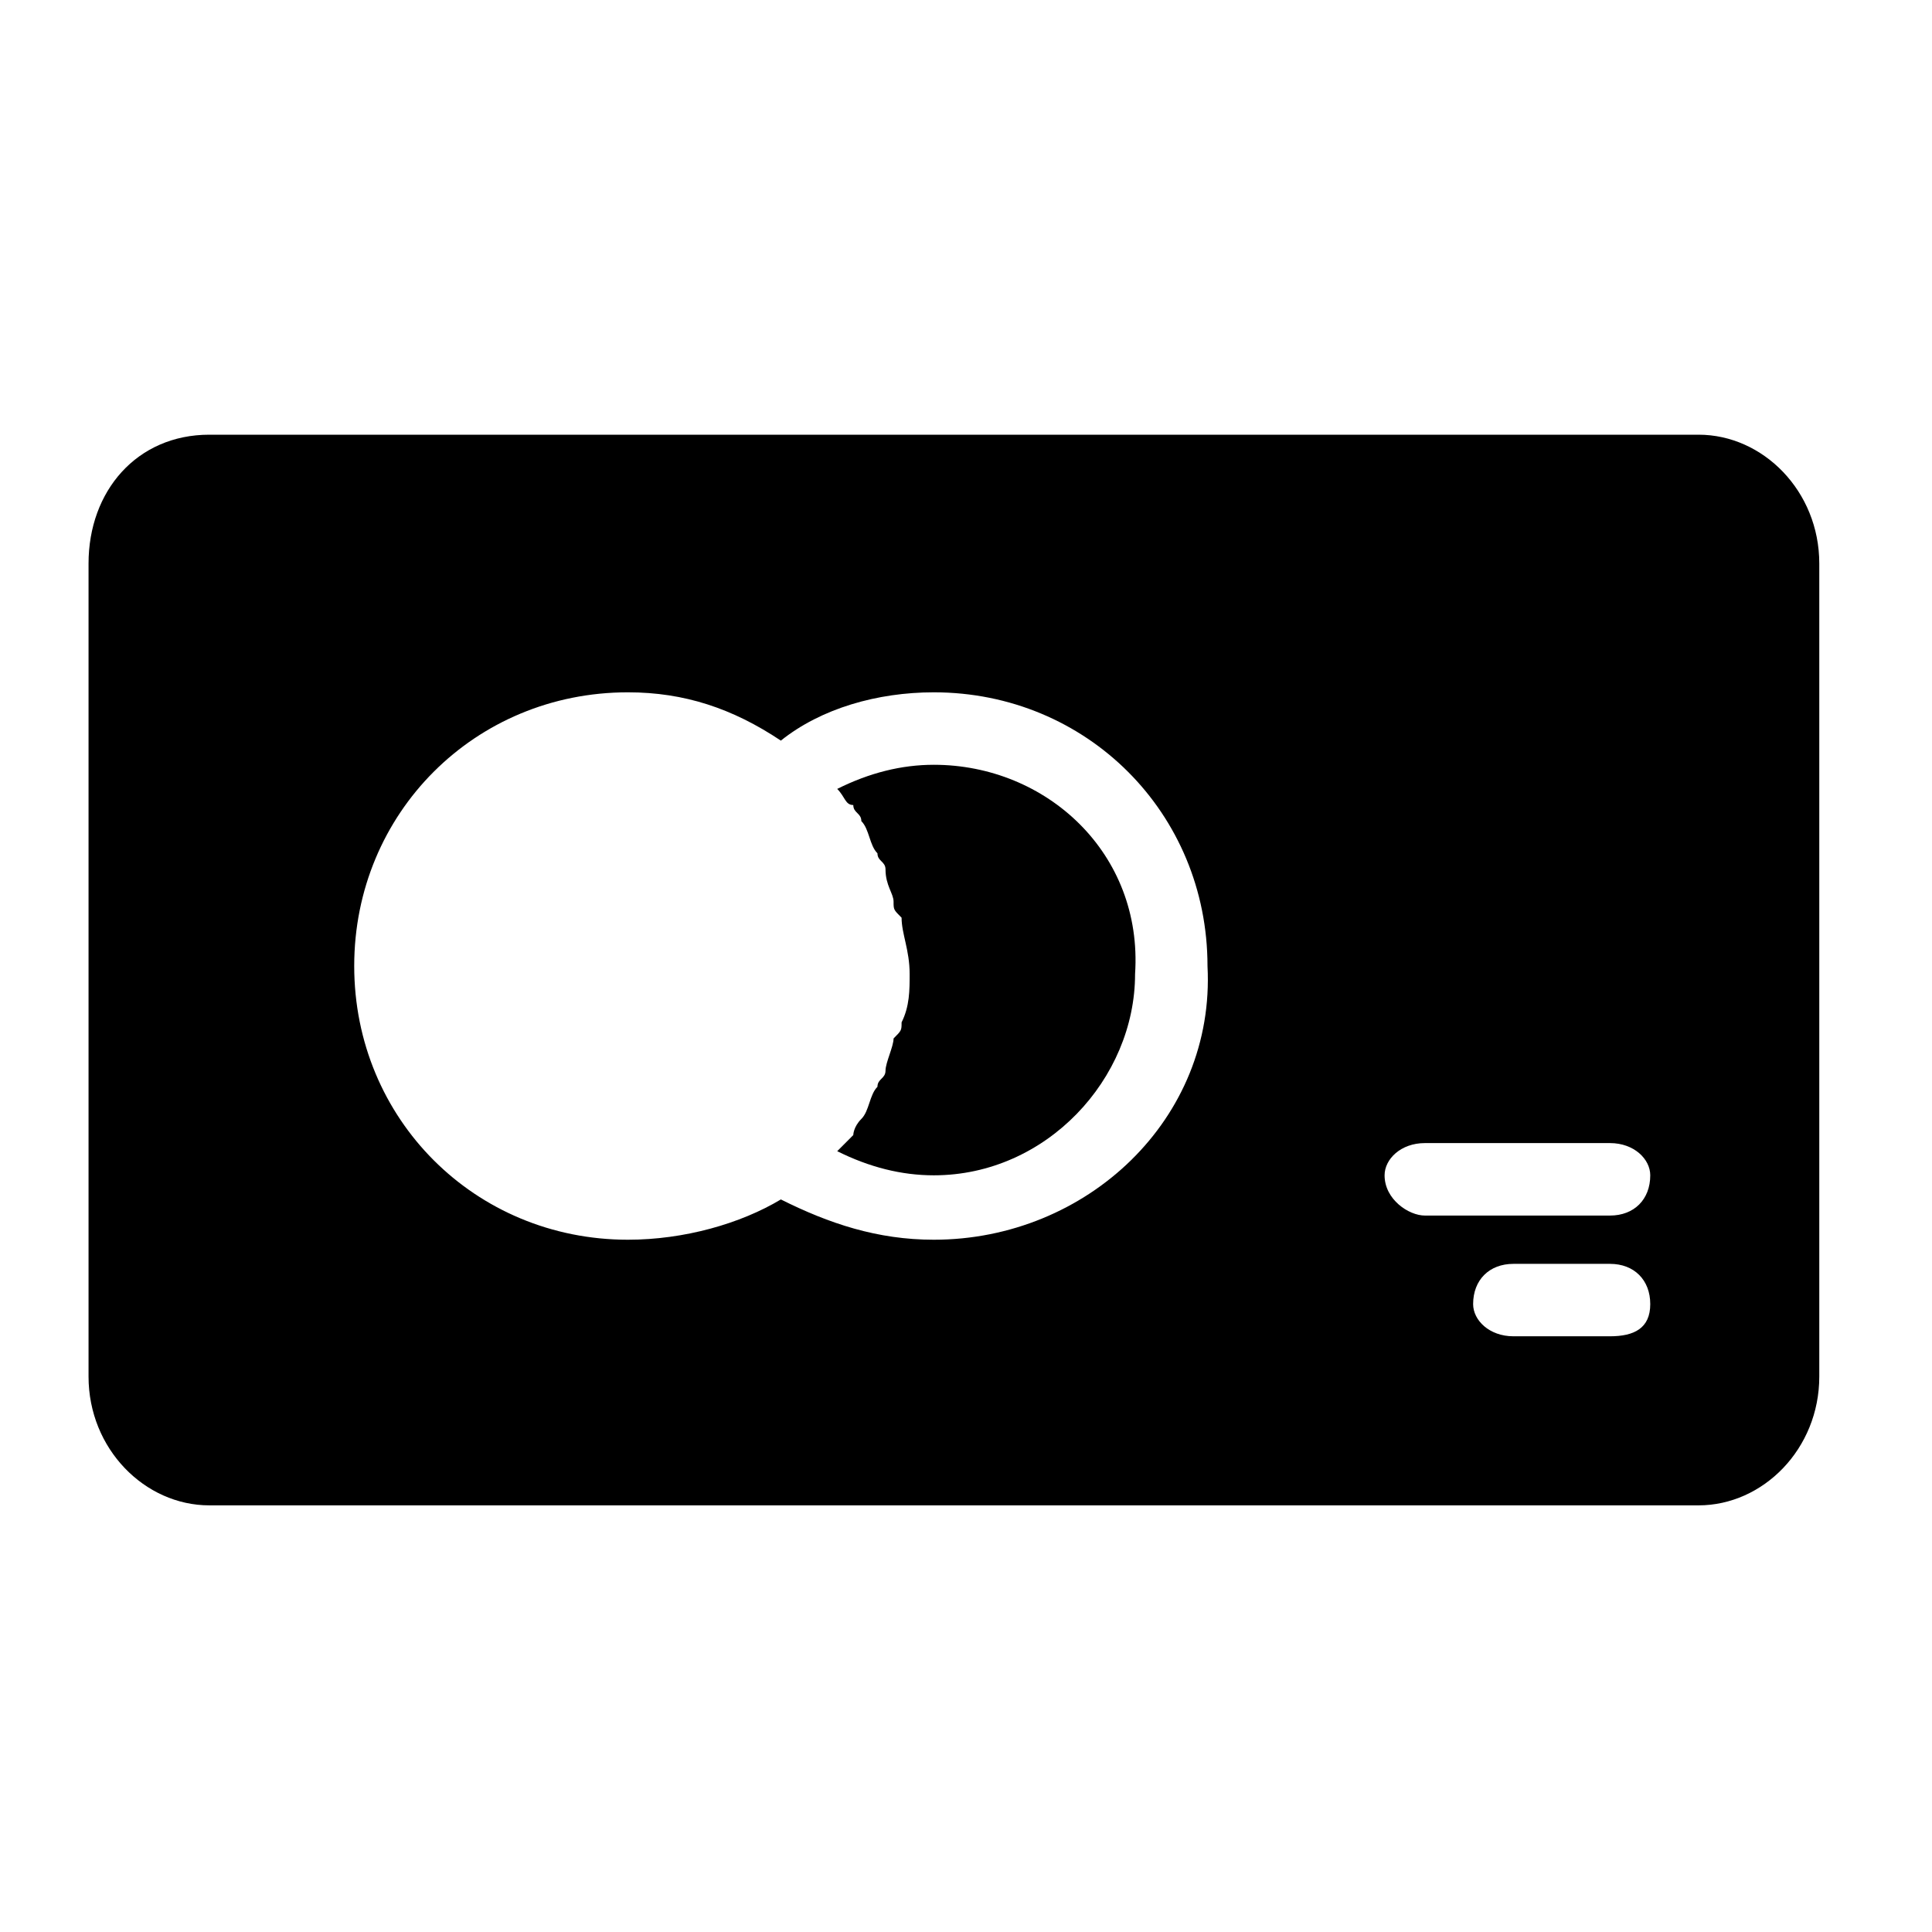
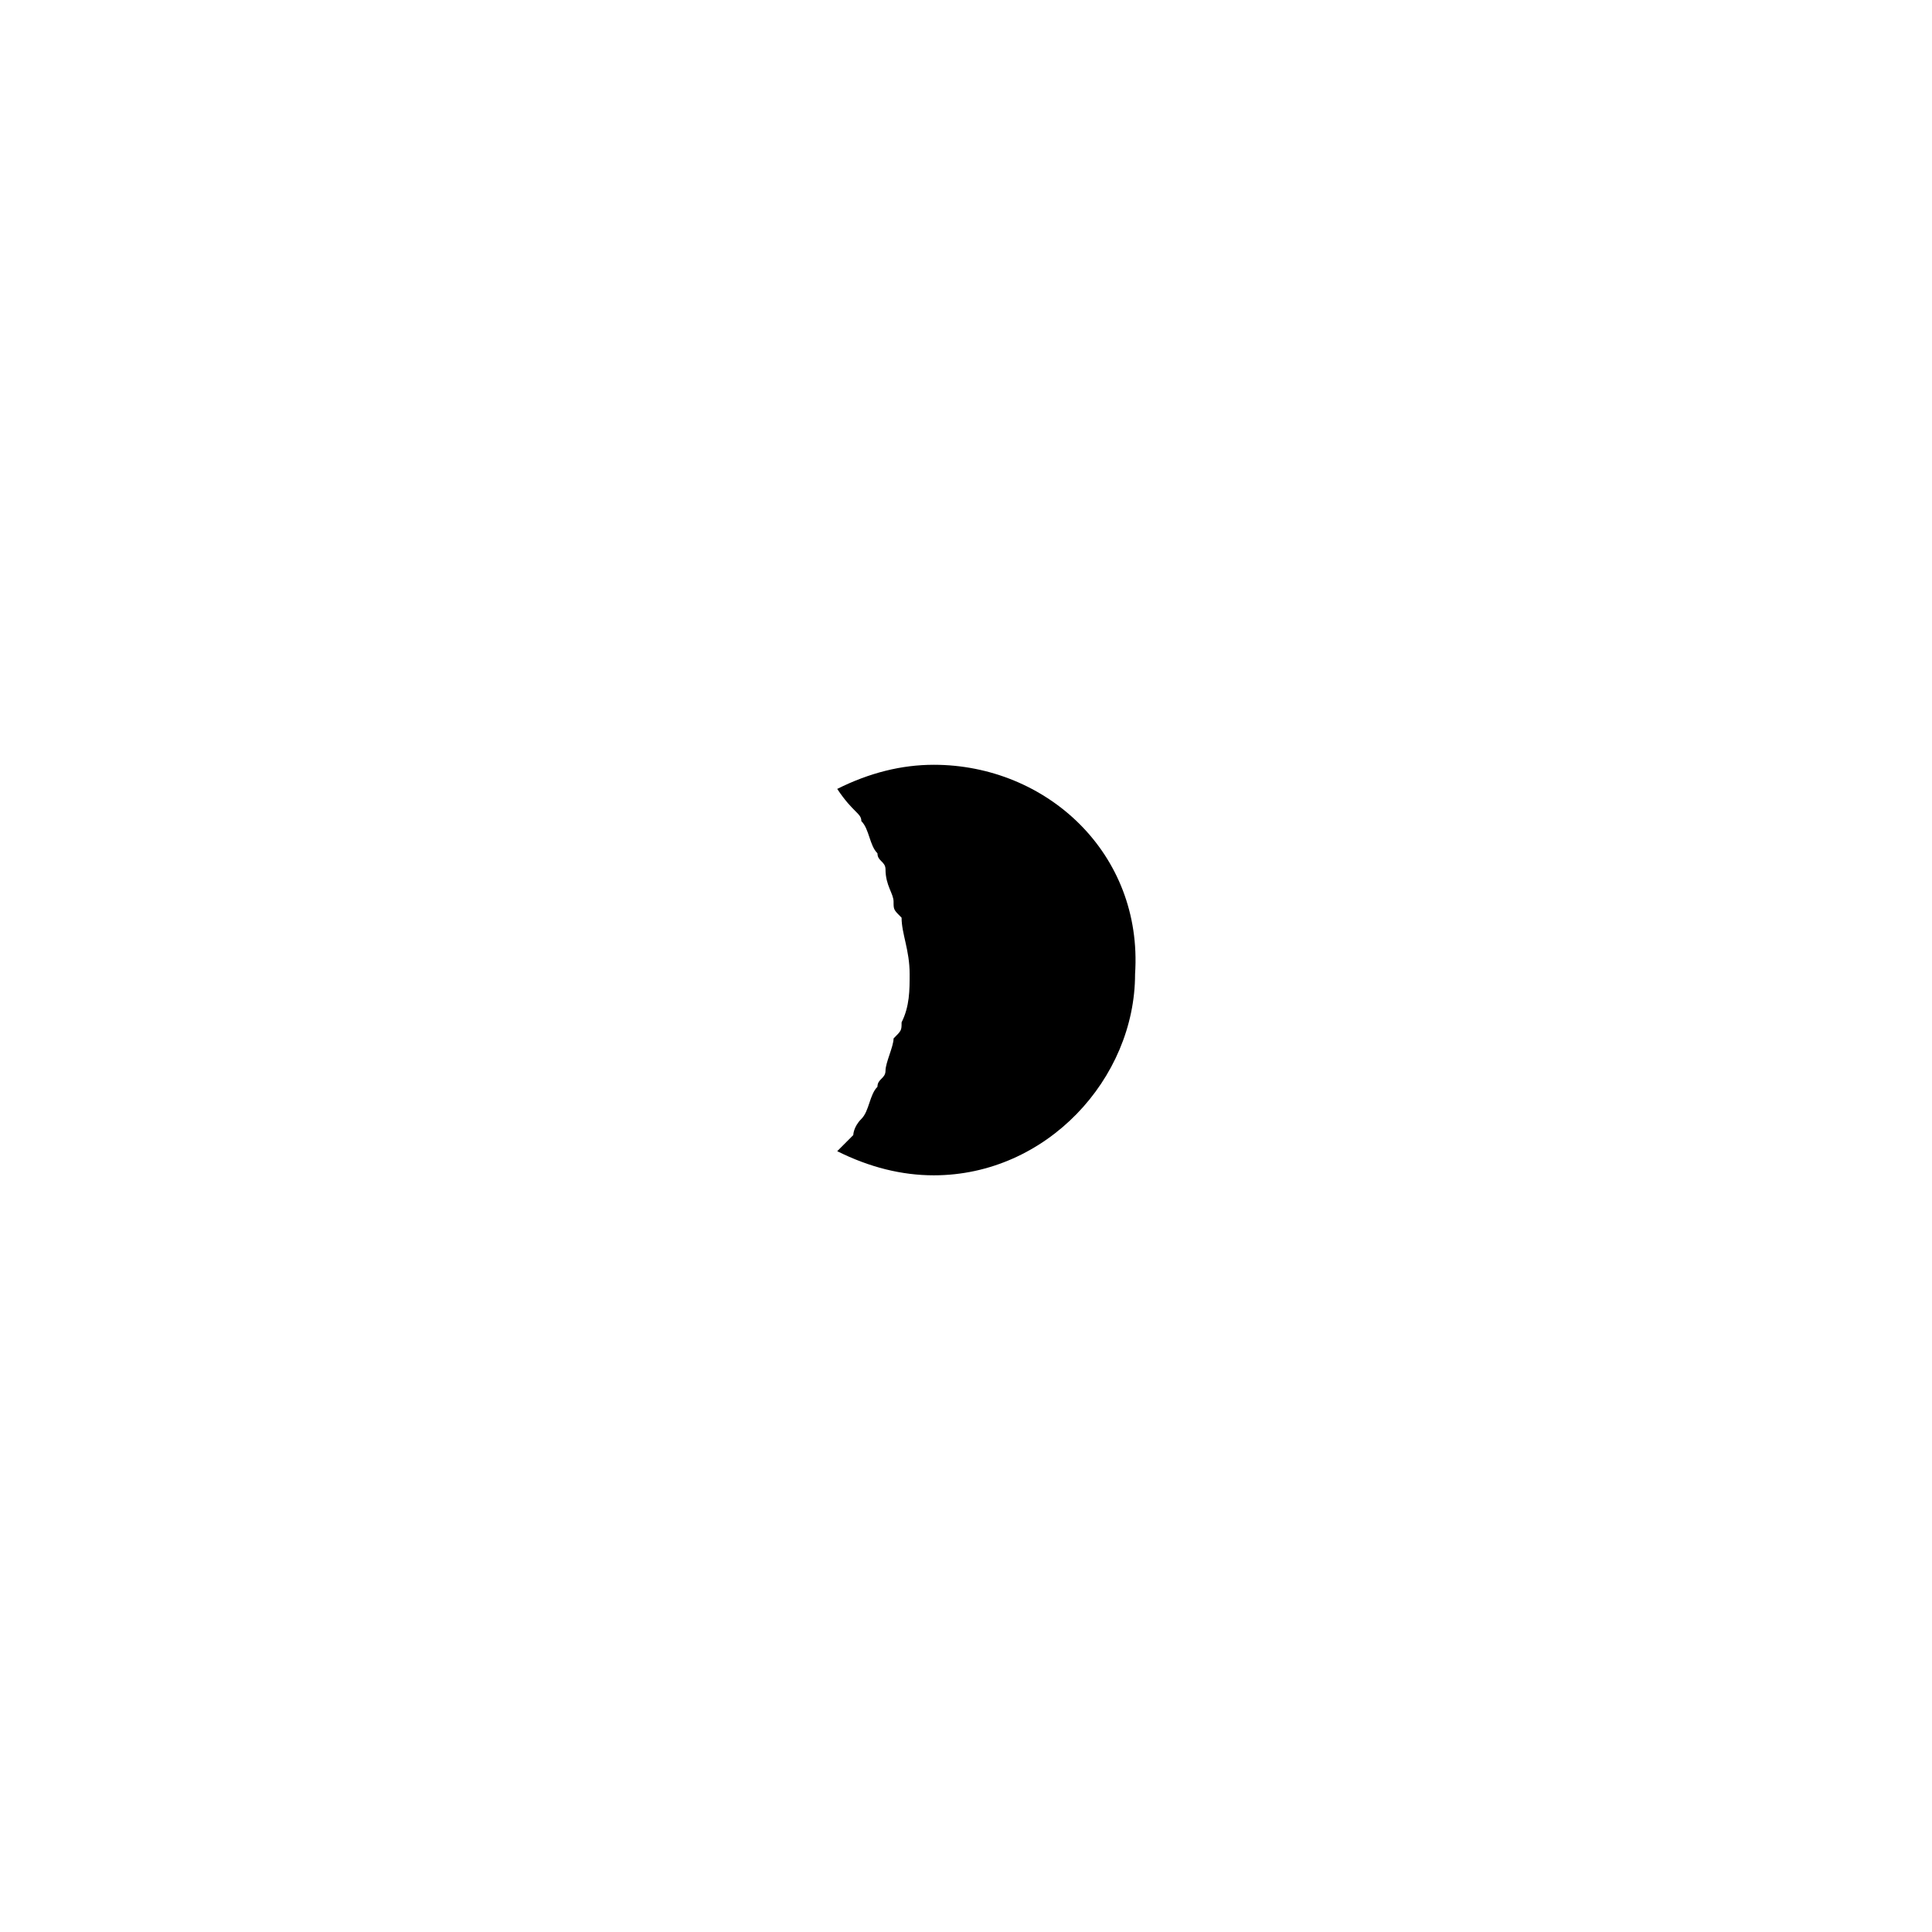
<svg xmlns="http://www.w3.org/2000/svg" width="47" height="47" viewBox="0 0 47 47" fill="none">
-   <path d="M22.717 18.605C21.933 18.605 21.15 18.8 20.367 19.192C20.562 19.388 20.562 19.584 20.758 19.584C20.758 19.779 20.954 19.779 20.954 19.975C21.15 20.171 21.15 20.563 21.346 20.759C21.346 20.954 21.542 20.954 21.542 21.15C21.542 21.542 21.738 21.738 21.738 21.934C21.738 22.13 21.738 22.13 21.933 22.325C21.933 22.717 22.129 23.109 22.129 23.696C22.129 24.088 22.129 24.48 21.933 24.871C21.933 25.067 21.933 25.067 21.738 25.263C21.738 25.459 21.542 25.85 21.542 26.046C21.542 26.242 21.346 26.242 21.346 26.438C21.15 26.634 21.15 27.025 20.954 27.221C20.758 27.417 20.758 27.613 20.758 27.613C20.562 27.809 20.562 27.809 20.367 28.005C21.15 28.396 21.933 28.592 22.717 28.592C25.458 28.592 27.613 26.242 27.613 23.696C27.808 20.759 25.458 18.605 22.717 18.605Z" fill="black" />
-   <path d="M41.321 10.575H5.092C3.329 10.575 2.154 11.946 2.154 13.709V33.488C2.154 35.25 3.525 36.621 5.092 36.621H41.321C42.888 36.621 44.258 35.25 44.258 33.488V13.709C44.258 11.946 42.888 10.575 41.321 10.575ZM22.717 30.159C21.346 30.159 20.171 29.767 18.996 29.179C18.017 29.767 16.646 30.159 15.275 30.159C11.554 30.159 8.617 27.221 8.617 23.5C8.617 19.779 11.554 16.842 15.275 16.842C16.646 16.842 17.821 17.233 18.996 18.017C19.975 17.233 21.346 16.842 22.717 16.842C26.438 16.842 29.375 19.779 29.375 23.5C29.571 27.221 26.438 30.159 22.717 30.159ZM39.167 32.508H36.817C36.229 32.508 35.837 32.117 35.837 31.725C35.837 31.138 36.229 30.746 36.817 30.746H39.167C39.754 30.746 40.146 31.138 40.146 31.725C40.146 32.313 39.754 32.508 39.167 32.508ZM39.167 29.571H34.663C34.271 29.571 33.683 29.179 33.683 28.592C33.683 28.2 34.075 27.808 34.663 27.808H39.167C39.754 27.808 40.146 28.2 40.146 28.592C40.146 29.179 39.754 29.571 39.167 29.571Z" fill="black" />
+   <path d="M22.717 18.605C21.933 18.605 21.15 18.8 20.367 19.192C20.758 19.779 20.954 19.779 20.954 19.975C21.15 20.171 21.15 20.563 21.346 20.759C21.346 20.954 21.542 20.954 21.542 21.15C21.542 21.542 21.738 21.738 21.738 21.934C21.738 22.13 21.738 22.13 21.933 22.325C21.933 22.717 22.129 23.109 22.129 23.696C22.129 24.088 22.129 24.48 21.933 24.871C21.933 25.067 21.933 25.067 21.738 25.263C21.738 25.459 21.542 25.85 21.542 26.046C21.542 26.242 21.346 26.242 21.346 26.438C21.15 26.634 21.15 27.025 20.954 27.221C20.758 27.417 20.758 27.613 20.758 27.613C20.562 27.809 20.562 27.809 20.367 28.005C21.15 28.396 21.933 28.592 22.717 28.592C25.458 28.592 27.613 26.242 27.613 23.696C27.808 20.759 25.458 18.605 22.717 18.605Z" fill="black" />
</svg>